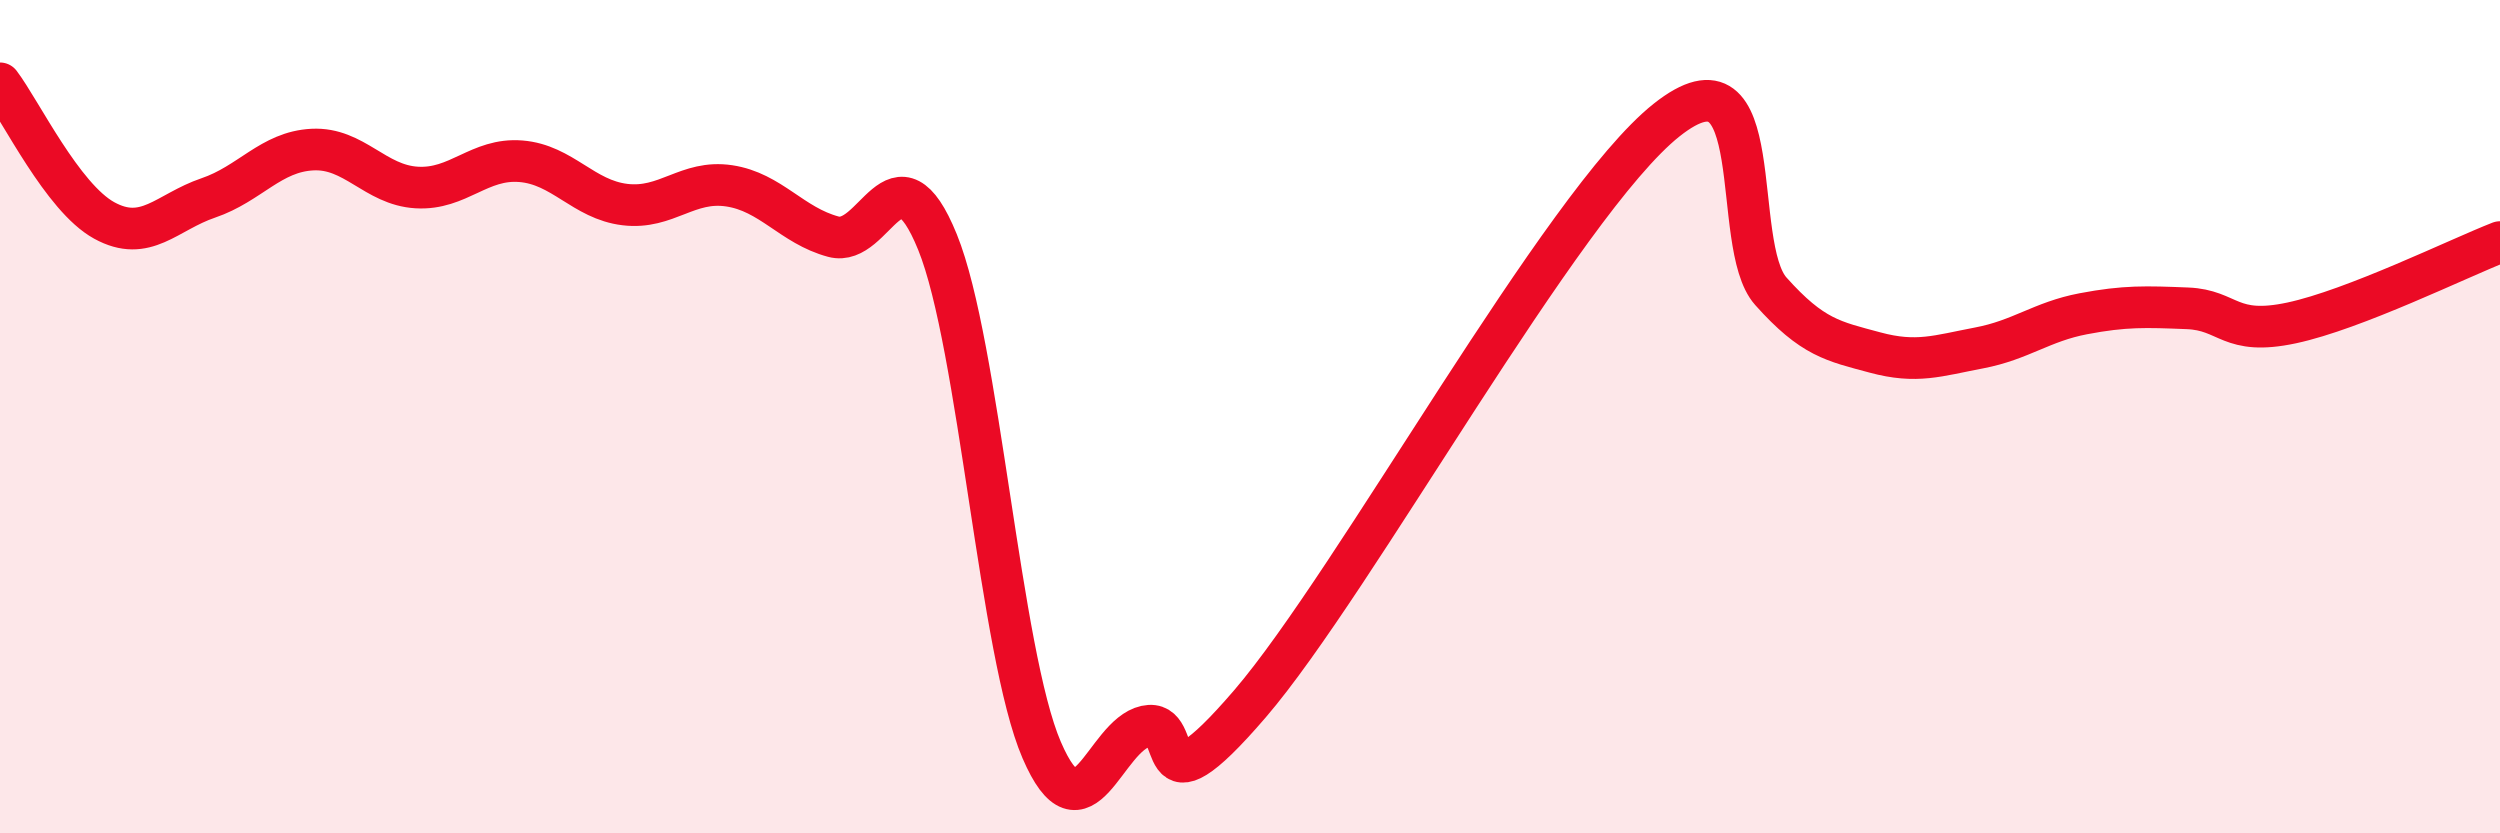
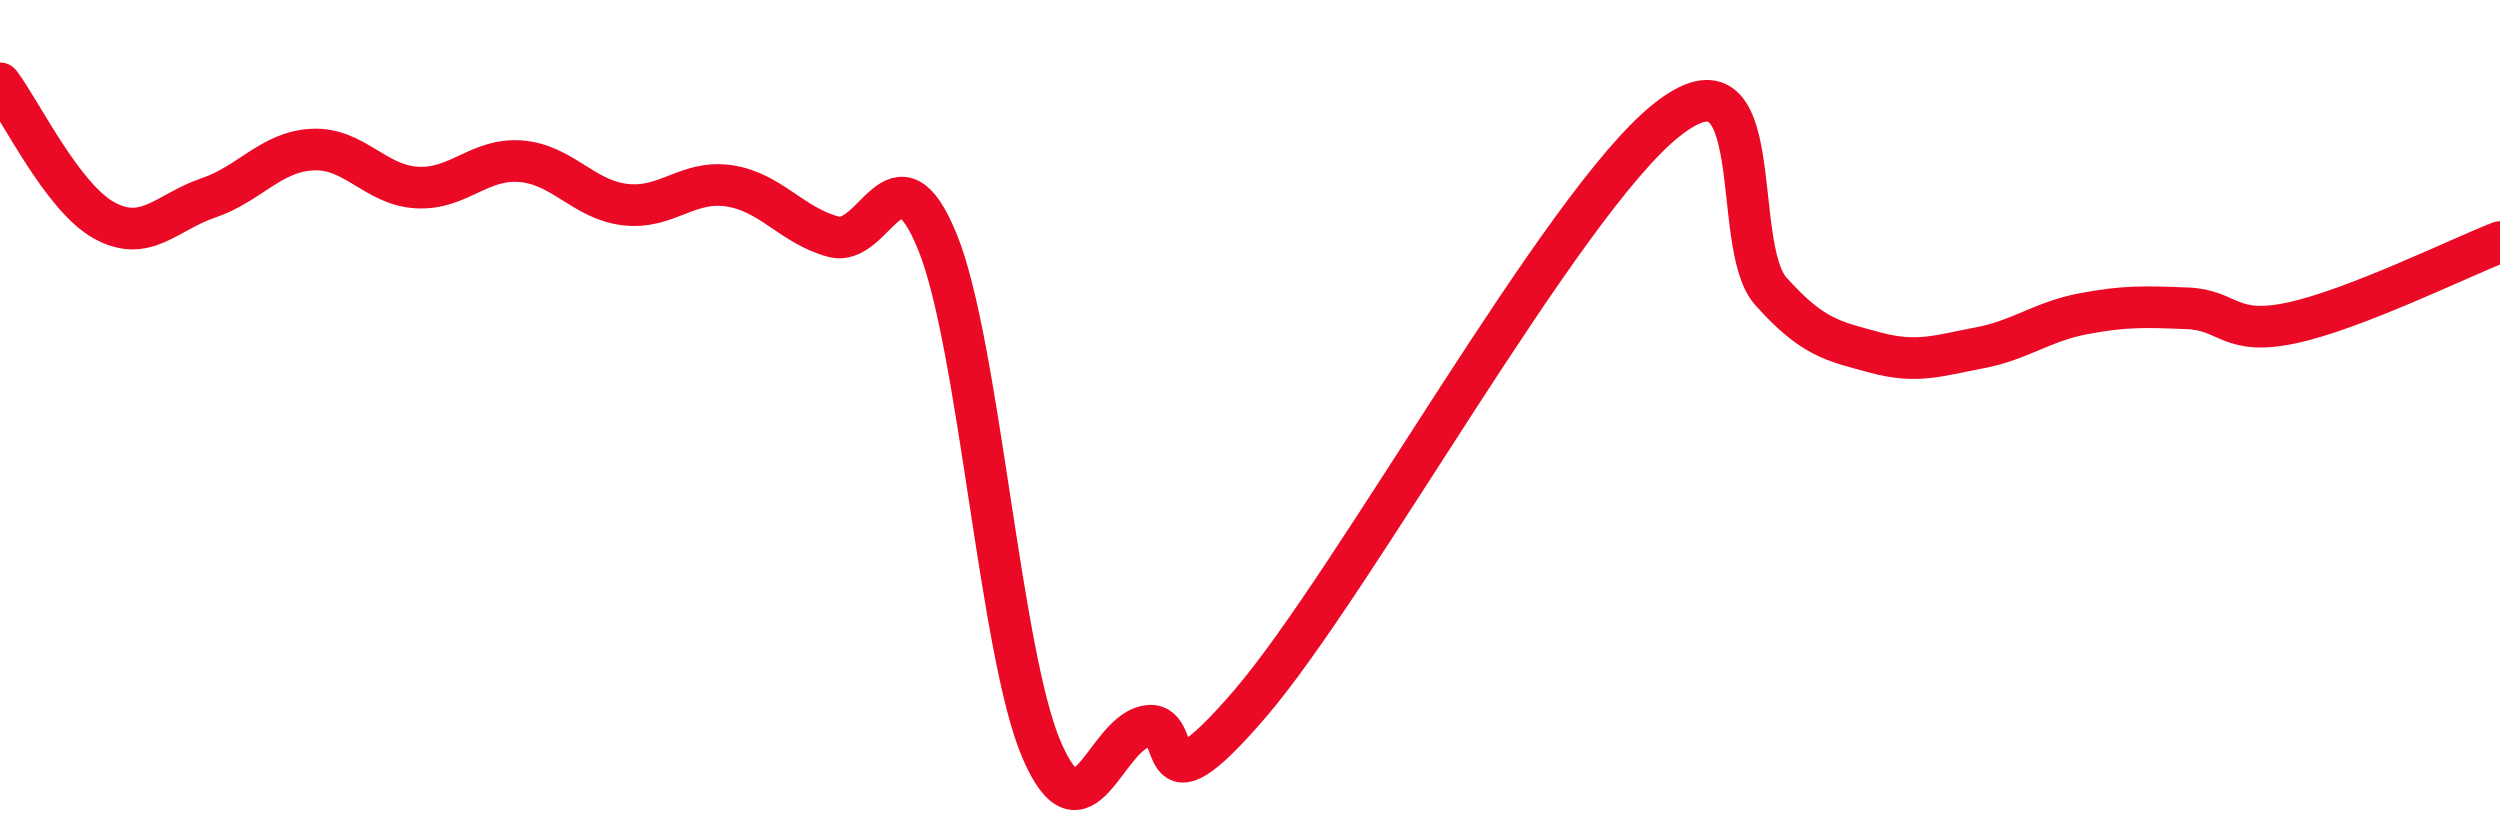
<svg xmlns="http://www.w3.org/2000/svg" width="60" height="20" viewBox="0 0 60 20">
-   <path d="M 0,2 C 0.5,2.66 1.5,4.74 2.5,5.29 C 3.5,5.84 4,5.09 5,4.75 C 6,4.41 6.5,3.64 7.5,3.59 C 8.5,3.54 9,4.44 10,4.5 C 11,4.56 11.5,3.79 12.5,3.87 C 13.5,3.95 14,4.79 15,4.91 C 16,5.03 16.5,4.31 17.5,4.46 C 18.5,4.61 19,5.41 20,5.68 C 21,5.95 21.5,3.35 22.5,5.81 C 23.5,8.27 24,15.68 25,18 C 26,20.32 26.5,17.65 27.5,17.43 C 28.5,17.21 27.5,19.8 30,16.89 C 32.5,13.98 37.5,4.86 40,2.88 C 42.5,0.9 41.5,5.87 42.5,6.99 C 43.5,8.11 44,8.19 45,8.46 C 46,8.73 46.5,8.54 47.5,8.35 C 48.5,8.16 49,7.72 50,7.53 C 51,7.34 51.5,7.36 52.5,7.4 C 53.5,7.44 53.5,8.07 55,7.75 C 56.5,7.43 59,6.2 60,5.81L60 20L0 20Z" fill="#EB0A25" opacity="0.1" stroke-linecap="round" stroke-linejoin="round" />
  <path d="M 0,2 C 0.5,2.66 1.5,4.74 2.5,5.29 C 3.5,5.84 4,5.09 5,4.75 C 6,4.41 6.5,3.64 7.5,3.59 C 8.5,3.54 9,4.44 10,4.5 C 11,4.56 11.5,3.79 12.5,3.87 C 13.5,3.95 14,4.79 15,4.91 C 16,5.03 16.5,4.31 17.5,4.46 C 18.5,4.61 19,5.41 20,5.68 C 21,5.95 21.5,3.35 22.5,5.81 C 23.5,8.27 24,15.68 25,18 C 26,20.32 26.5,17.65 27.5,17.43 C 28.5,17.21 27.5,19.8 30,16.89 C 32.5,13.98 37.5,4.86 40,2.88 C 42.5,0.9 41.5,5.87 42.5,6.99 C 43.5,8.11 44,8.19 45,8.46 C 46,8.73 46.5,8.54 47.5,8.35 C 48.5,8.16 49,7.72 50,7.53 C 51,7.34 51.5,7.36 52.5,7.4 C 53.5,7.44 53.5,8.07 55,7.75 C 56.5,7.43 59,6.2 60,5.81" stroke="#EB0A25" stroke-width="1" fill="none" stroke-linecap="round" stroke-linejoin="round" />
</svg>